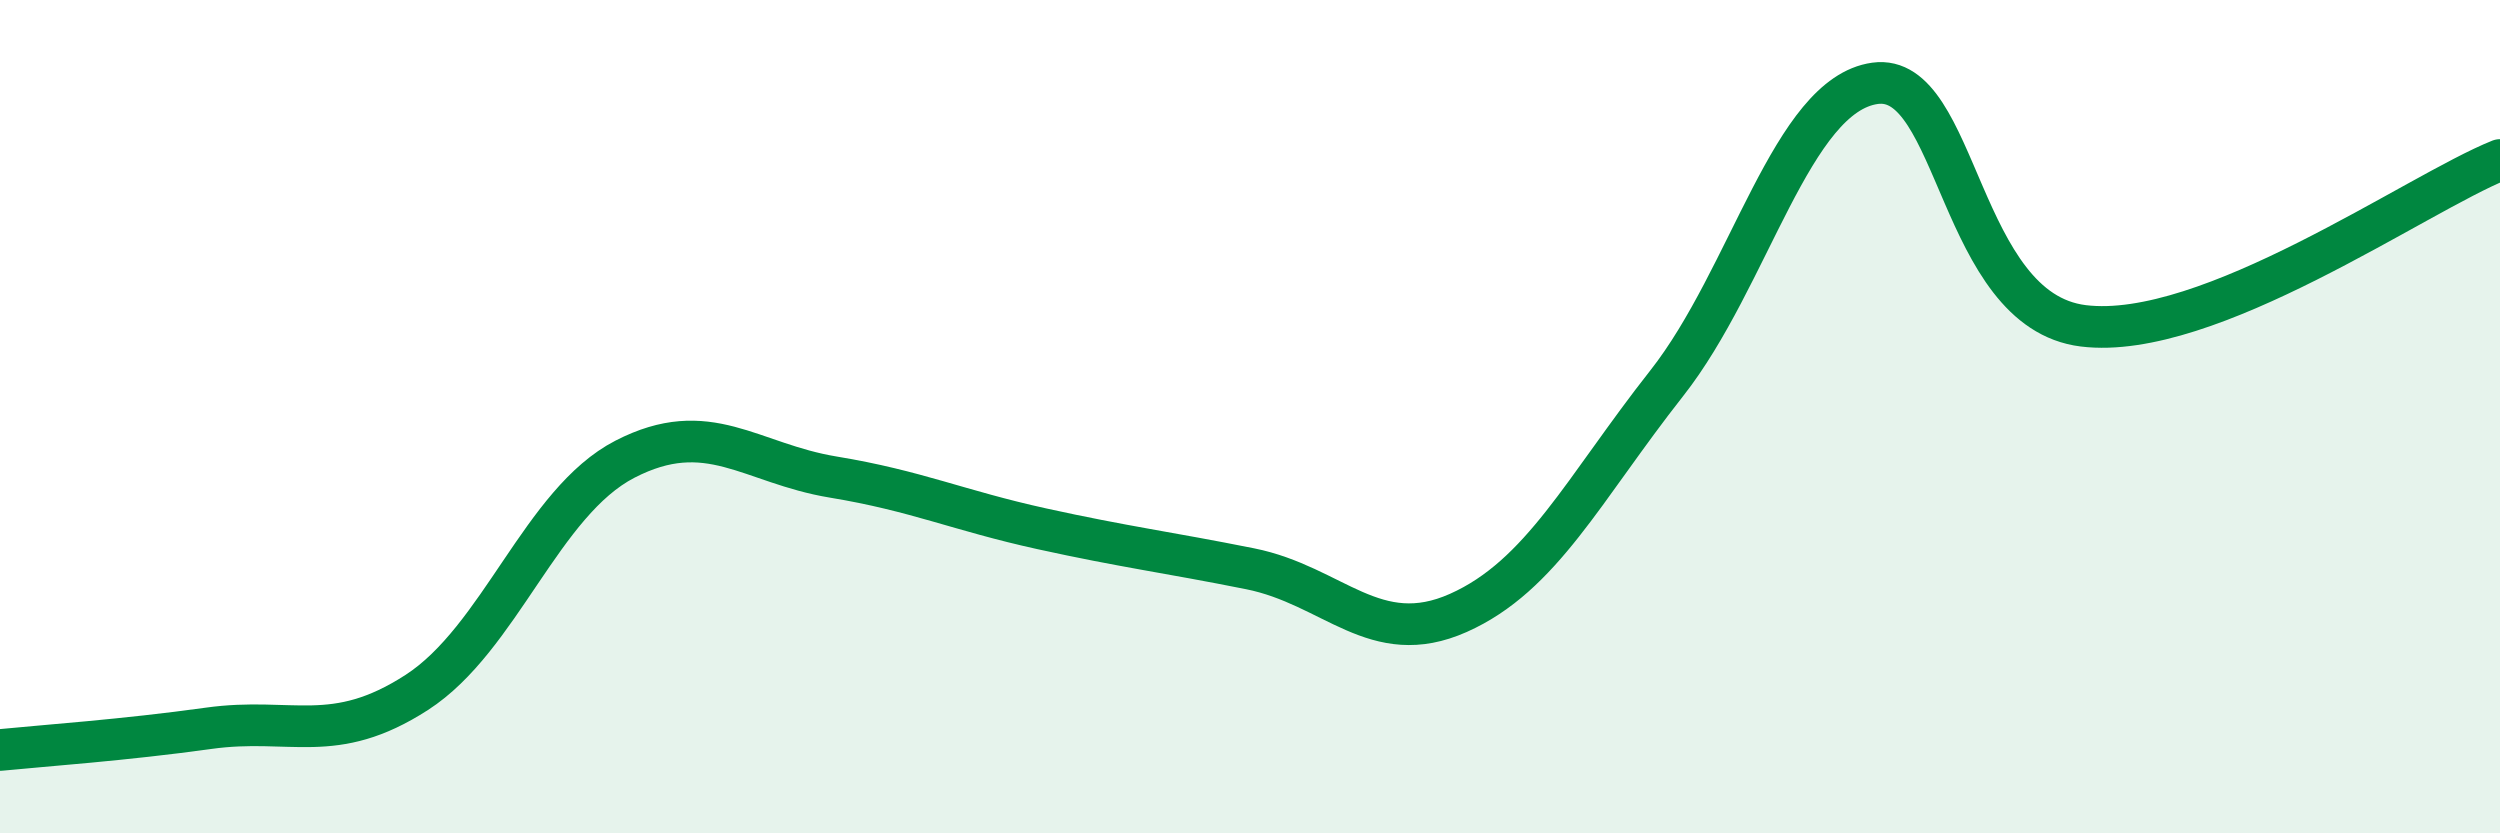
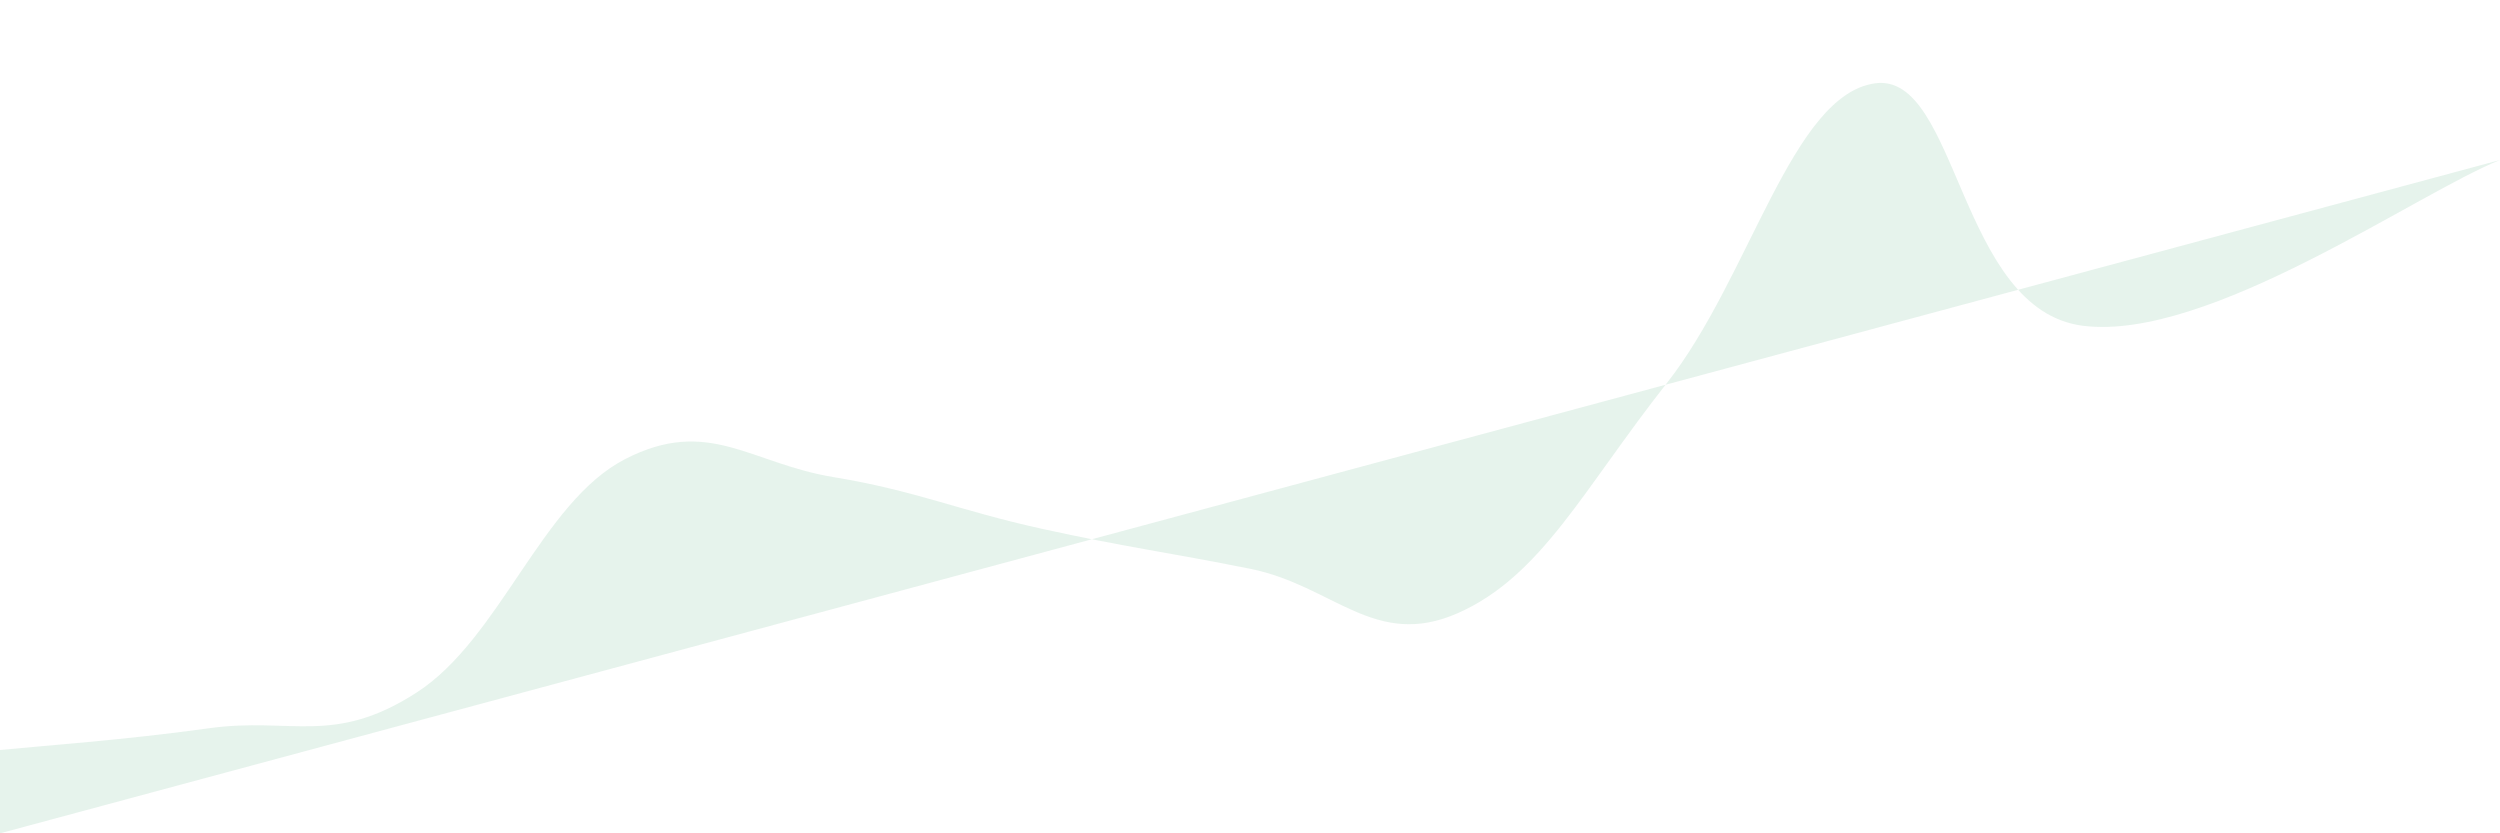
<svg xmlns="http://www.w3.org/2000/svg" width="60" height="20" viewBox="0 0 60 20">
-   <path d="M 0,18 C 1,17.9 3,17.76 5,17.48 C 7,17.2 8,17.91 10,16.62 C 12,15.33 13,12.05 15,11.02 C 17,9.99 18,11.12 20,11.45 C 22,11.78 23,12.25 25,12.69 C 27,13.13 28,13.25 30,13.65 C 32,14.05 33,15.6 35,14.71 C 37,13.82 38,11.74 40,9.2 C 42,6.66 43,2.28 45,2 C 47,1.72 47,7.45 50,7.82 C 53,8.19 58,4.64 60,3.84L60 20L0 20Z" fill="#008740" opacity="0.1" stroke-linecap="round" stroke-linejoin="round" />
-   <path d="M 0,18 C 1,17.9 3,17.76 5,17.48 C 7,17.2 8,17.91 10,16.62 C 12,15.33 13,12.05 15,11.02 C 17,9.99 18,11.12 20,11.45 C 22,11.78 23,12.25 25,12.69 C 27,13.13 28,13.25 30,13.65 C 32,14.05 33,15.6 35,14.71 C 37,13.82 38,11.74 40,9.2 C 42,6.66 43,2.28 45,2 C 47,1.72 47,7.45 50,7.82 C 53,8.19 58,4.64 60,3.84" stroke="#008740" stroke-width="1" fill="none" stroke-linecap="round" stroke-linejoin="round" />
+   <path d="M 0,18 C 1,17.9 3,17.76 5,17.48 C 7,17.2 8,17.91 10,16.62 C 12,15.33 13,12.05 15,11.02 C 17,9.99 18,11.12 20,11.45 C 22,11.78 23,12.25 25,12.69 C 27,13.13 28,13.25 30,13.65 C 32,14.05 33,15.6 35,14.71 C 37,13.82 38,11.74 40,9.2 C 42,6.66 43,2.28 45,2 C 47,1.72 47,7.45 50,7.82 C 53,8.19 58,4.64 60,3.84L0 20Z" fill="#008740" opacity="0.1" stroke-linecap="round" stroke-linejoin="round" />
</svg>